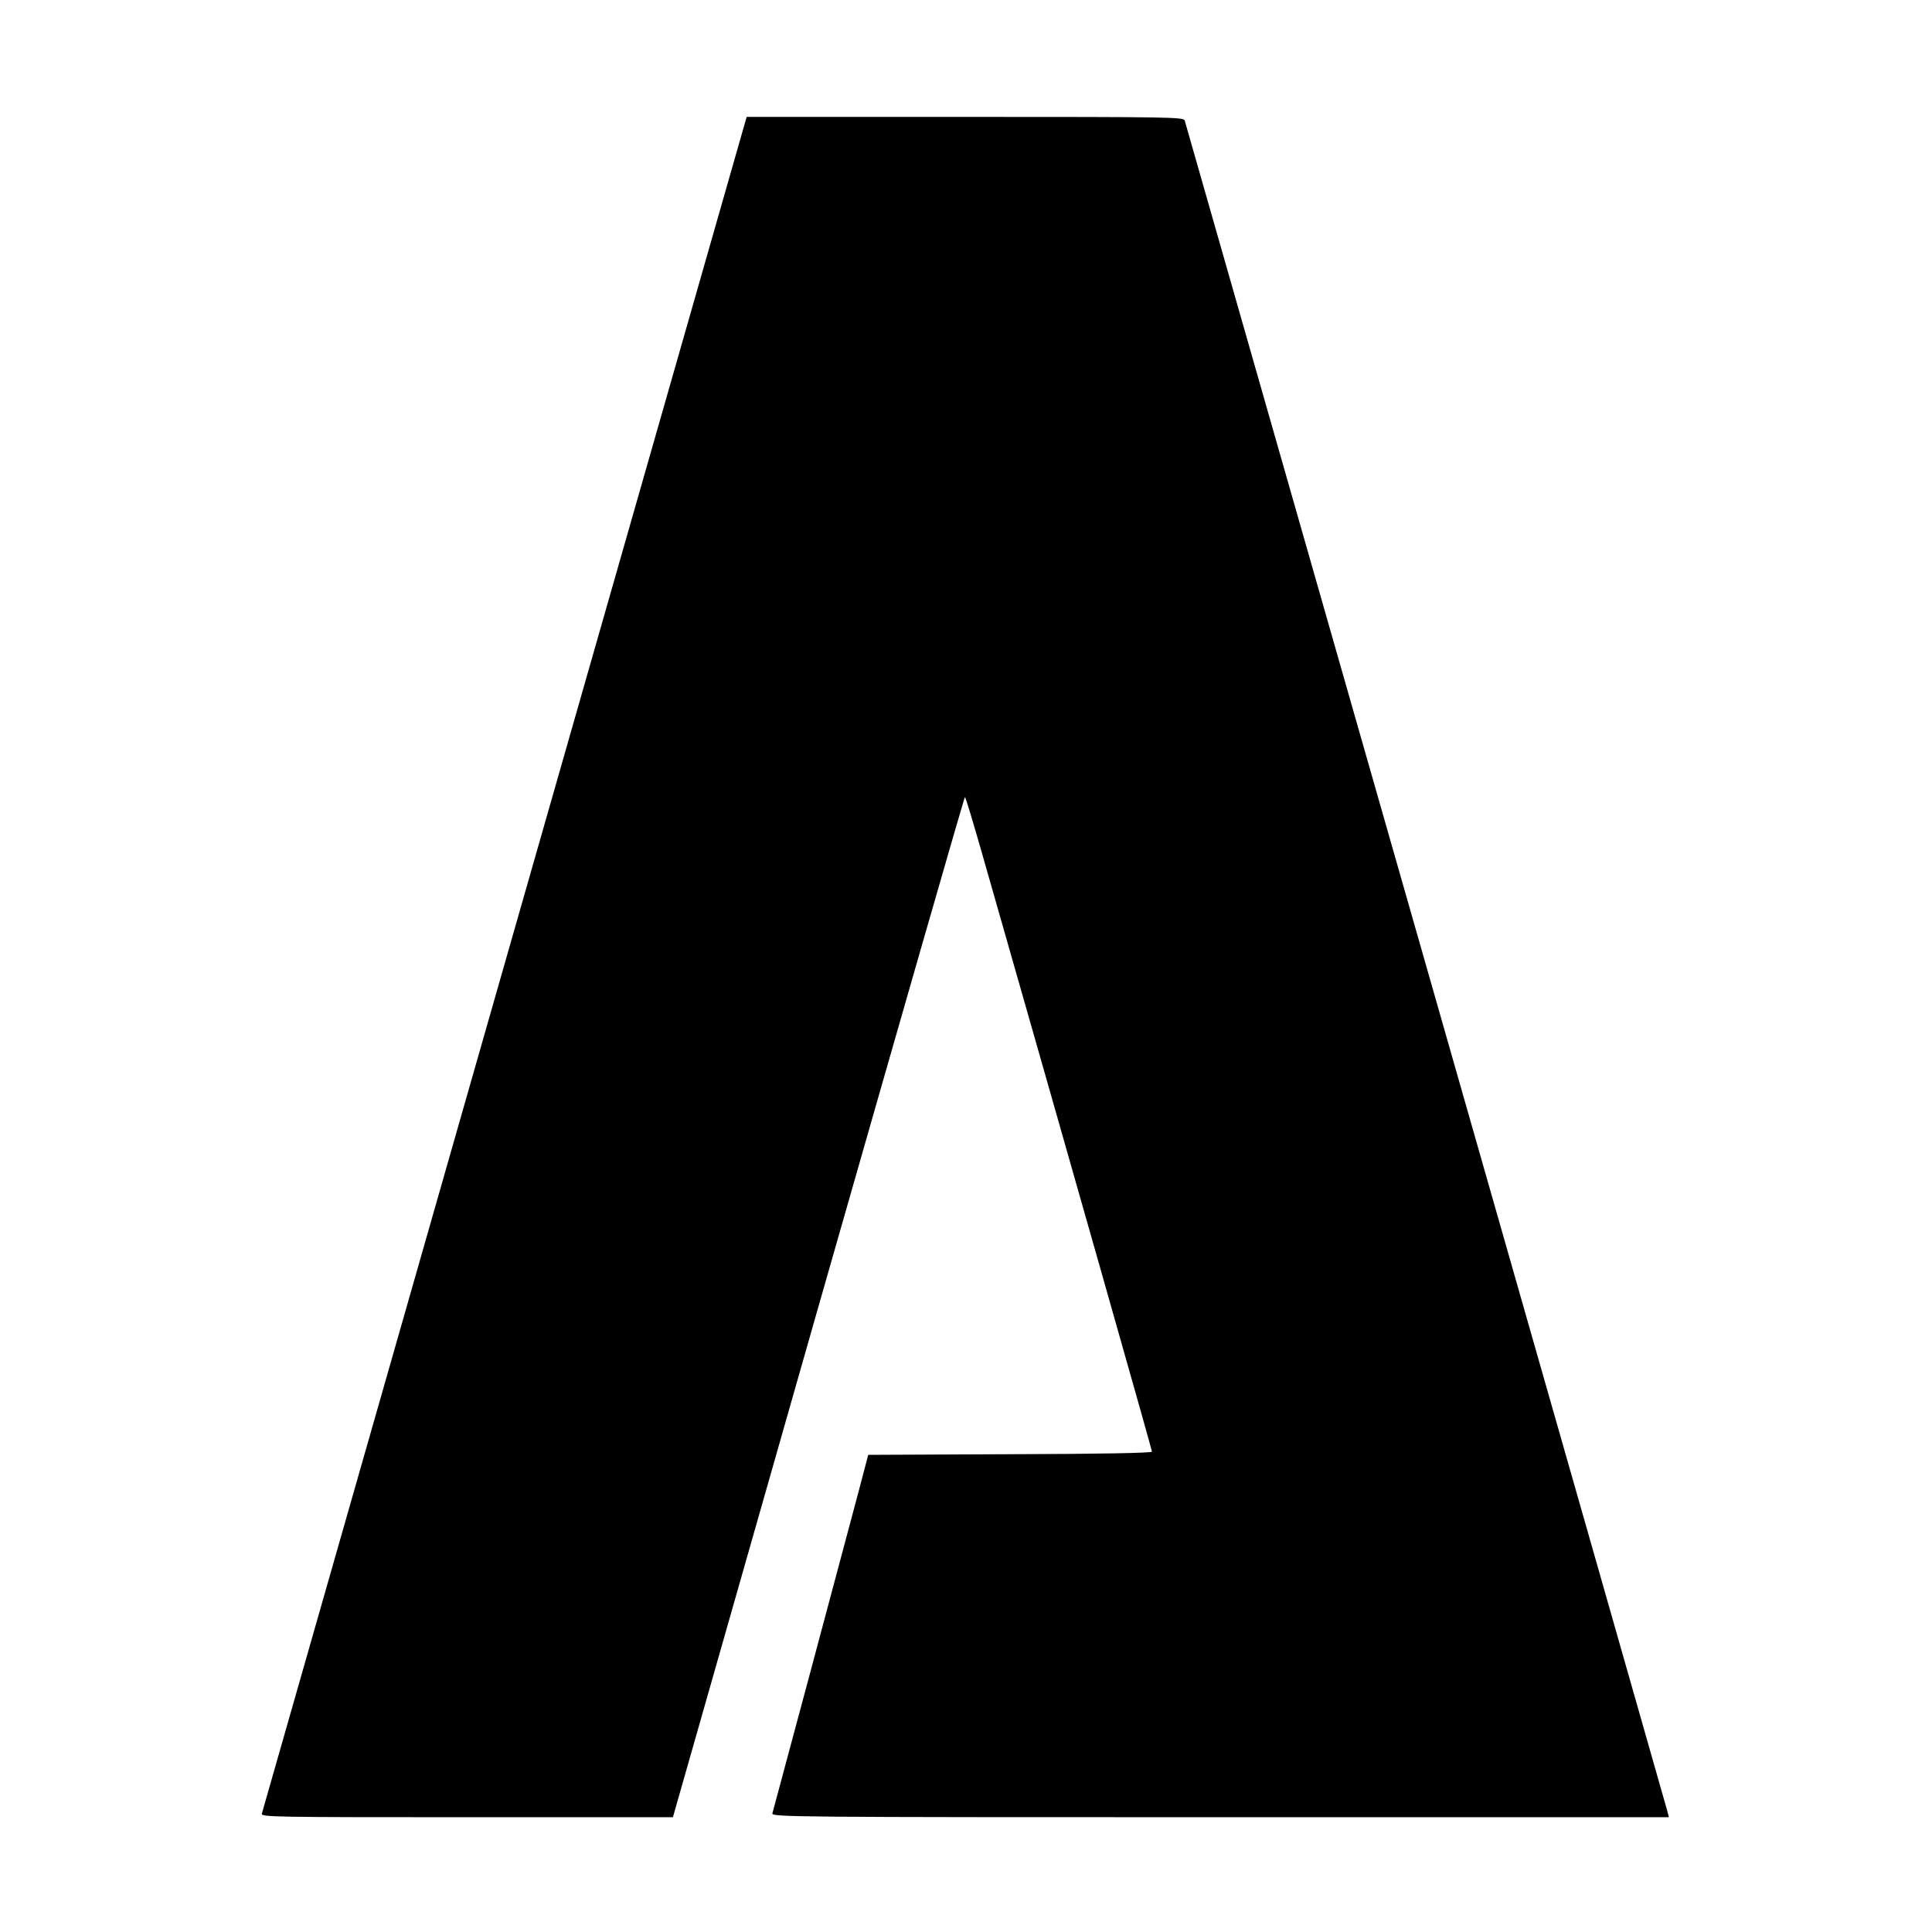
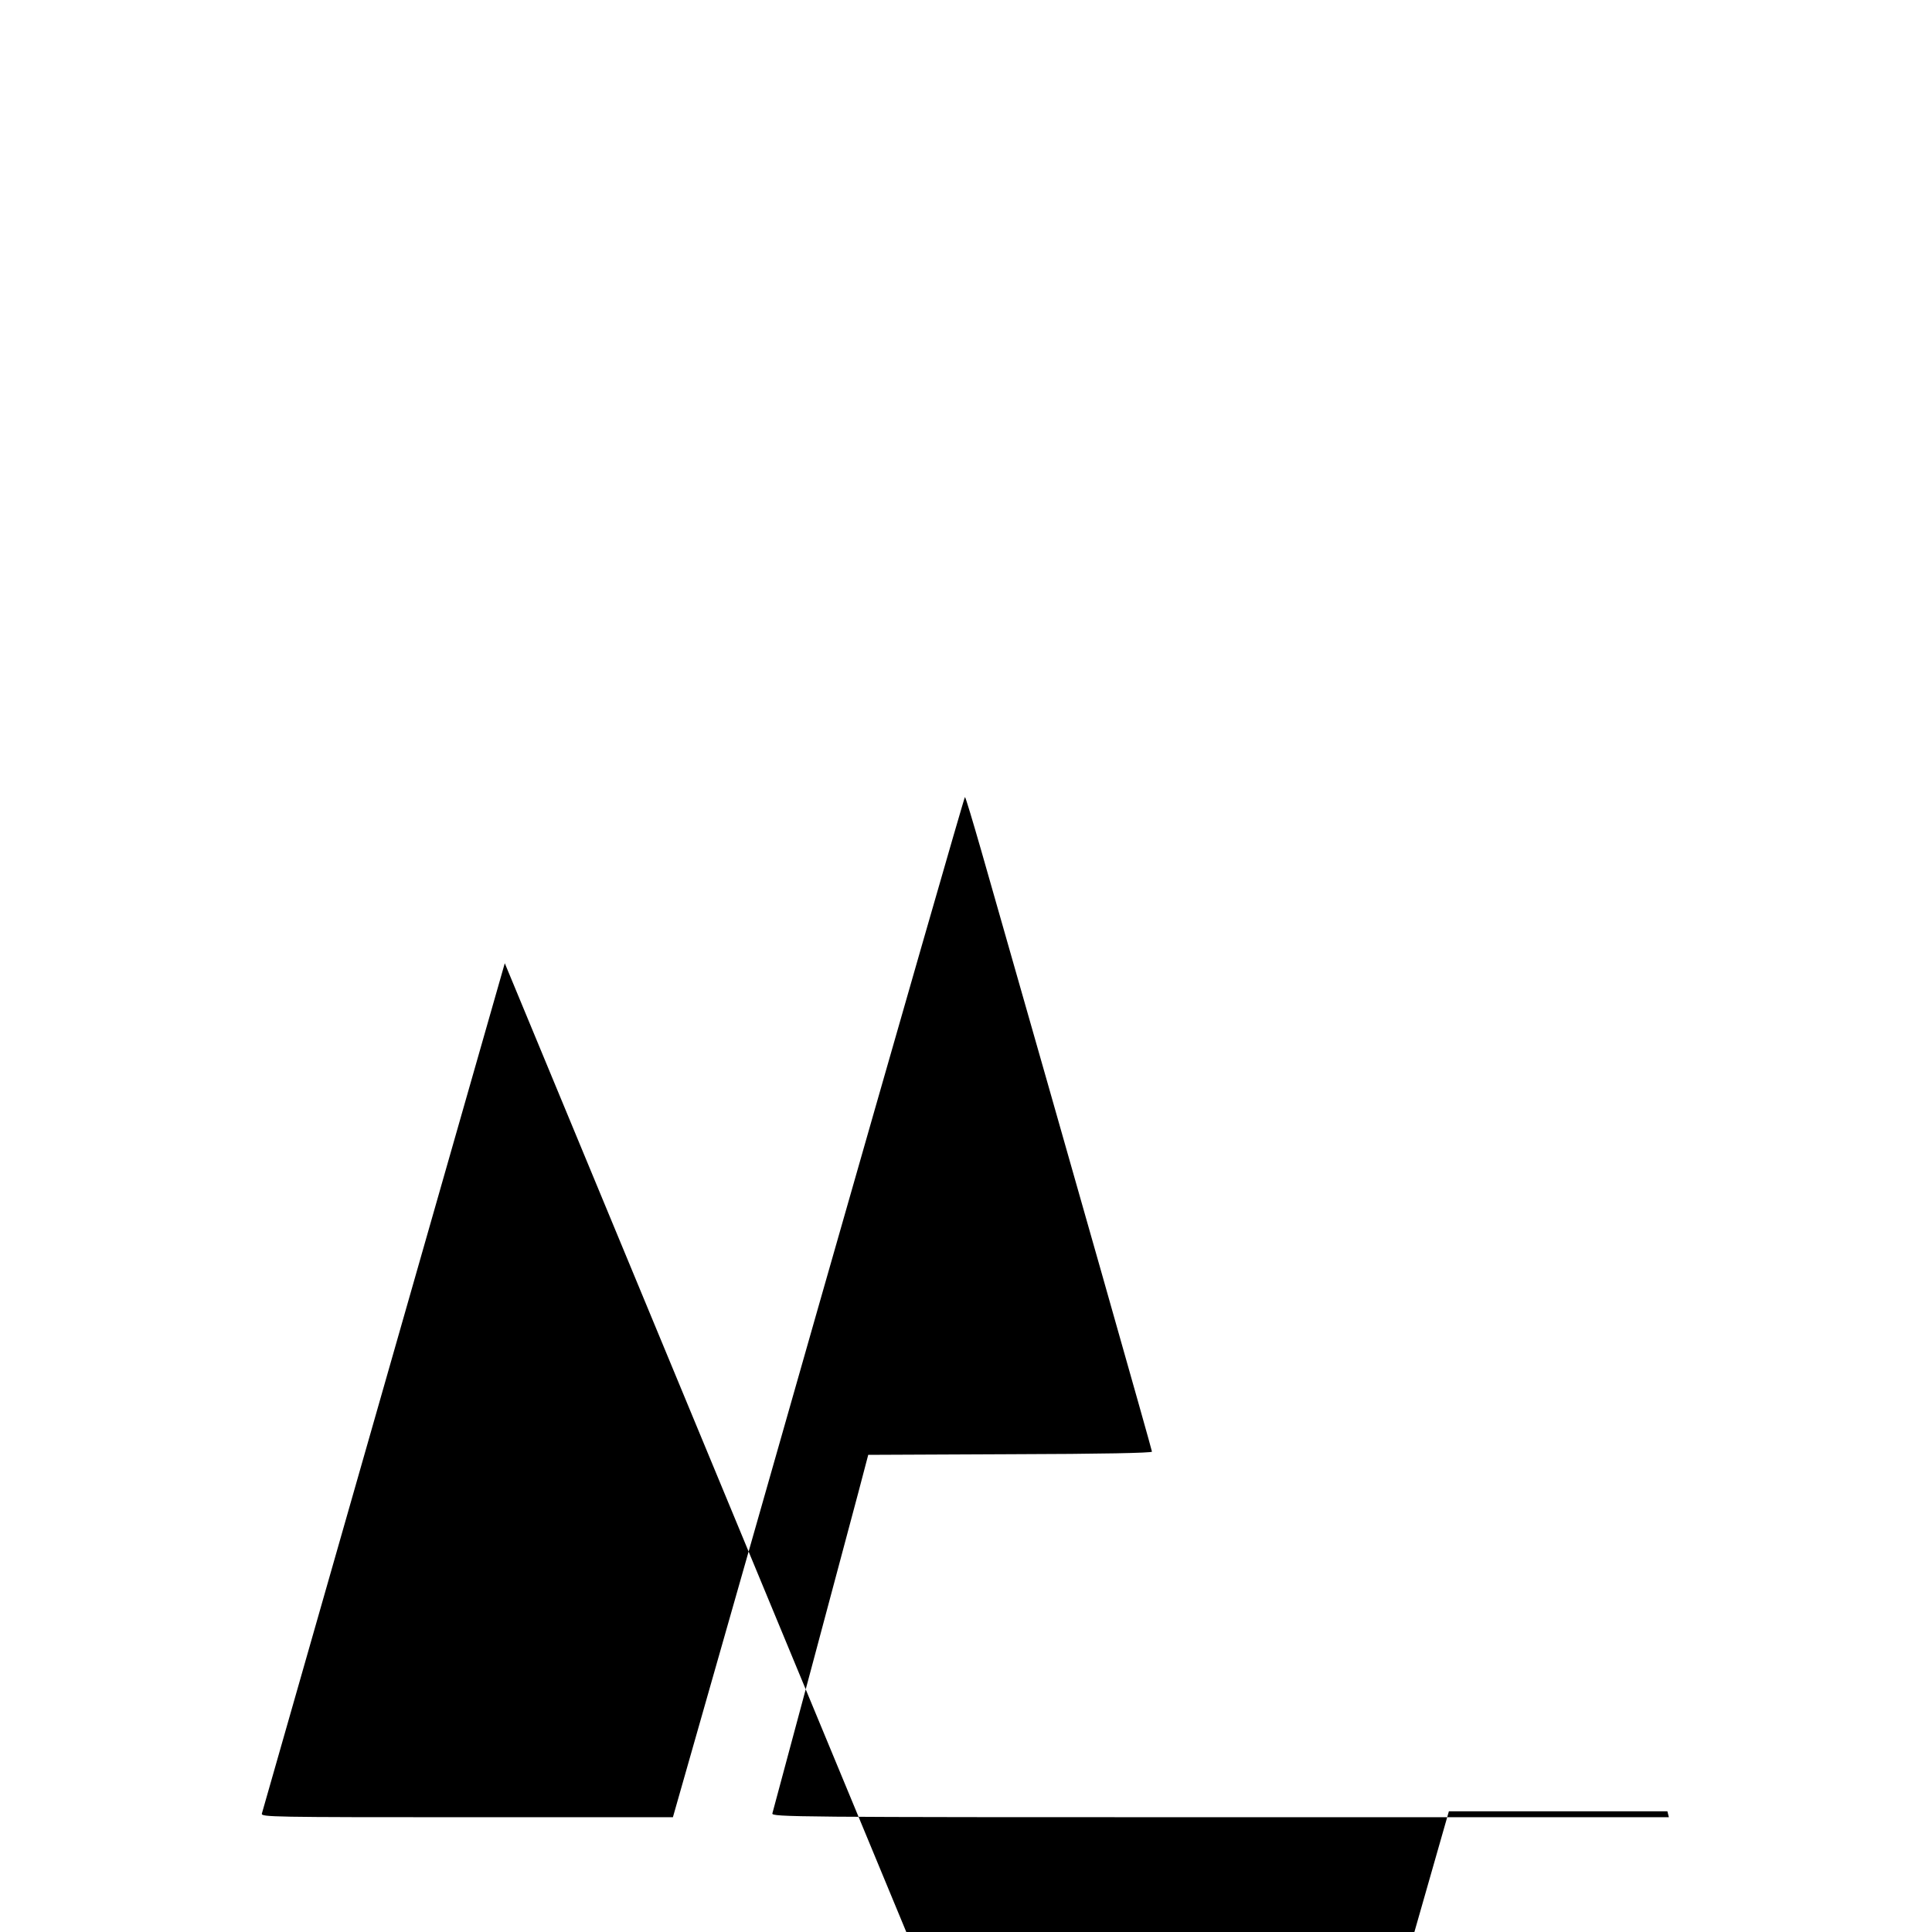
<svg xmlns="http://www.w3.org/2000/svg" version="1.0" width="909pt" height="909pt" viewBox="0 0 909 909" preserveAspectRatio="xMidYMid meet">
  <g transform="translate(0,909) scale(0.1,-0.1)" fill="#000000" stroke="none">
-     <path d="M2375 4558 c-626 -2191 -1140 -3991 -1143 -4001 -4 -16 47 -17 965 -17 l969 0 684 2400 c377 1320 687 2400 690 2400 3 0 37 -114 77 -253 439 -1536 803 -2819 803 -2827 0 -6 -236 -11 -667 -12 l-668 -3 -46 -175 c-70 -264 -399 -1492 -405 -1512 -5 -17 100 -18 2106 -18 l2112 0 -7 28 c-5 22 -2254 7898 -2271 7955 -5 16 -63 17 -1033 17 l-1028 0 -1138 -3982z" />
+     <path d="M2375 4558 c-626 -2191 -1140 -3991 -1143 -4001 -4 -16 47 -17 965 -17 l969 0 684 2400 c377 1320 687 2400 690 2400 3 0 37 -114 77 -253 439 -1536 803 -2819 803 -2827 0 -6 -236 -11 -667 -12 l-668 -3 -46 -175 c-70 -264 -399 -1492 -405 -1512 -5 -17 100 -18 2106 -18 l2112 0 -7 28 l-1028 0 -1138 -3982z" />
  </g>
</svg>